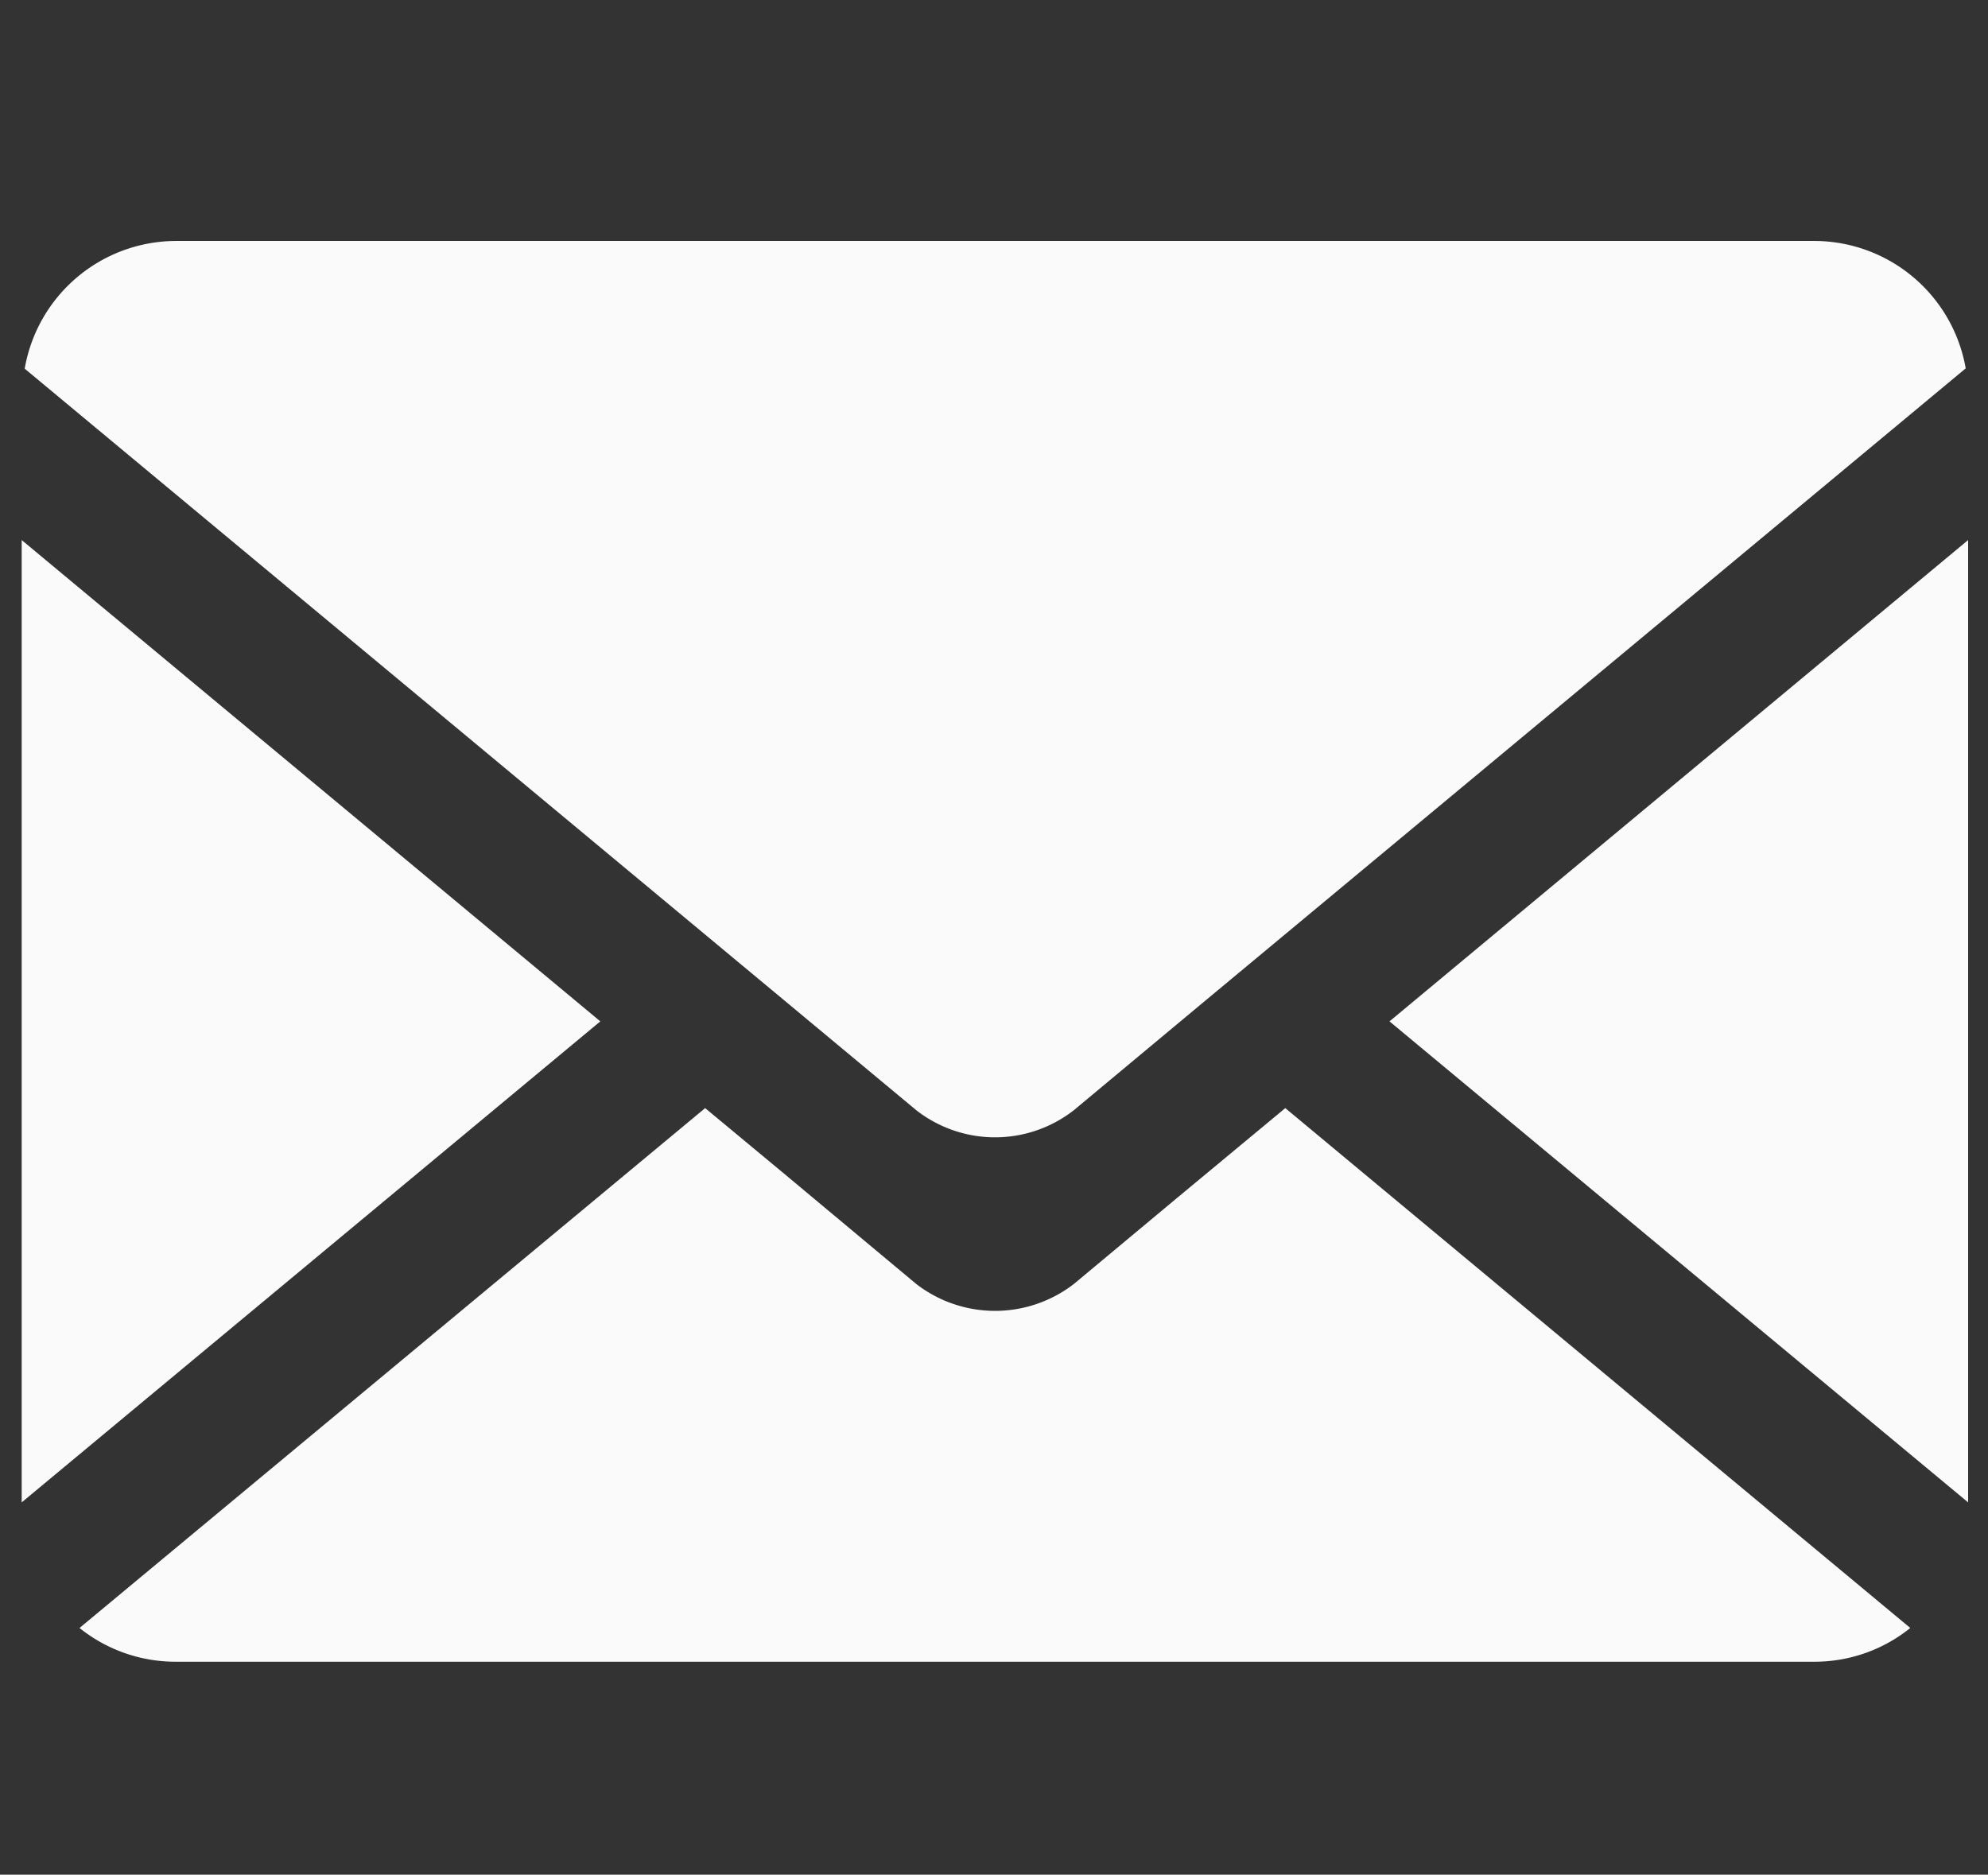
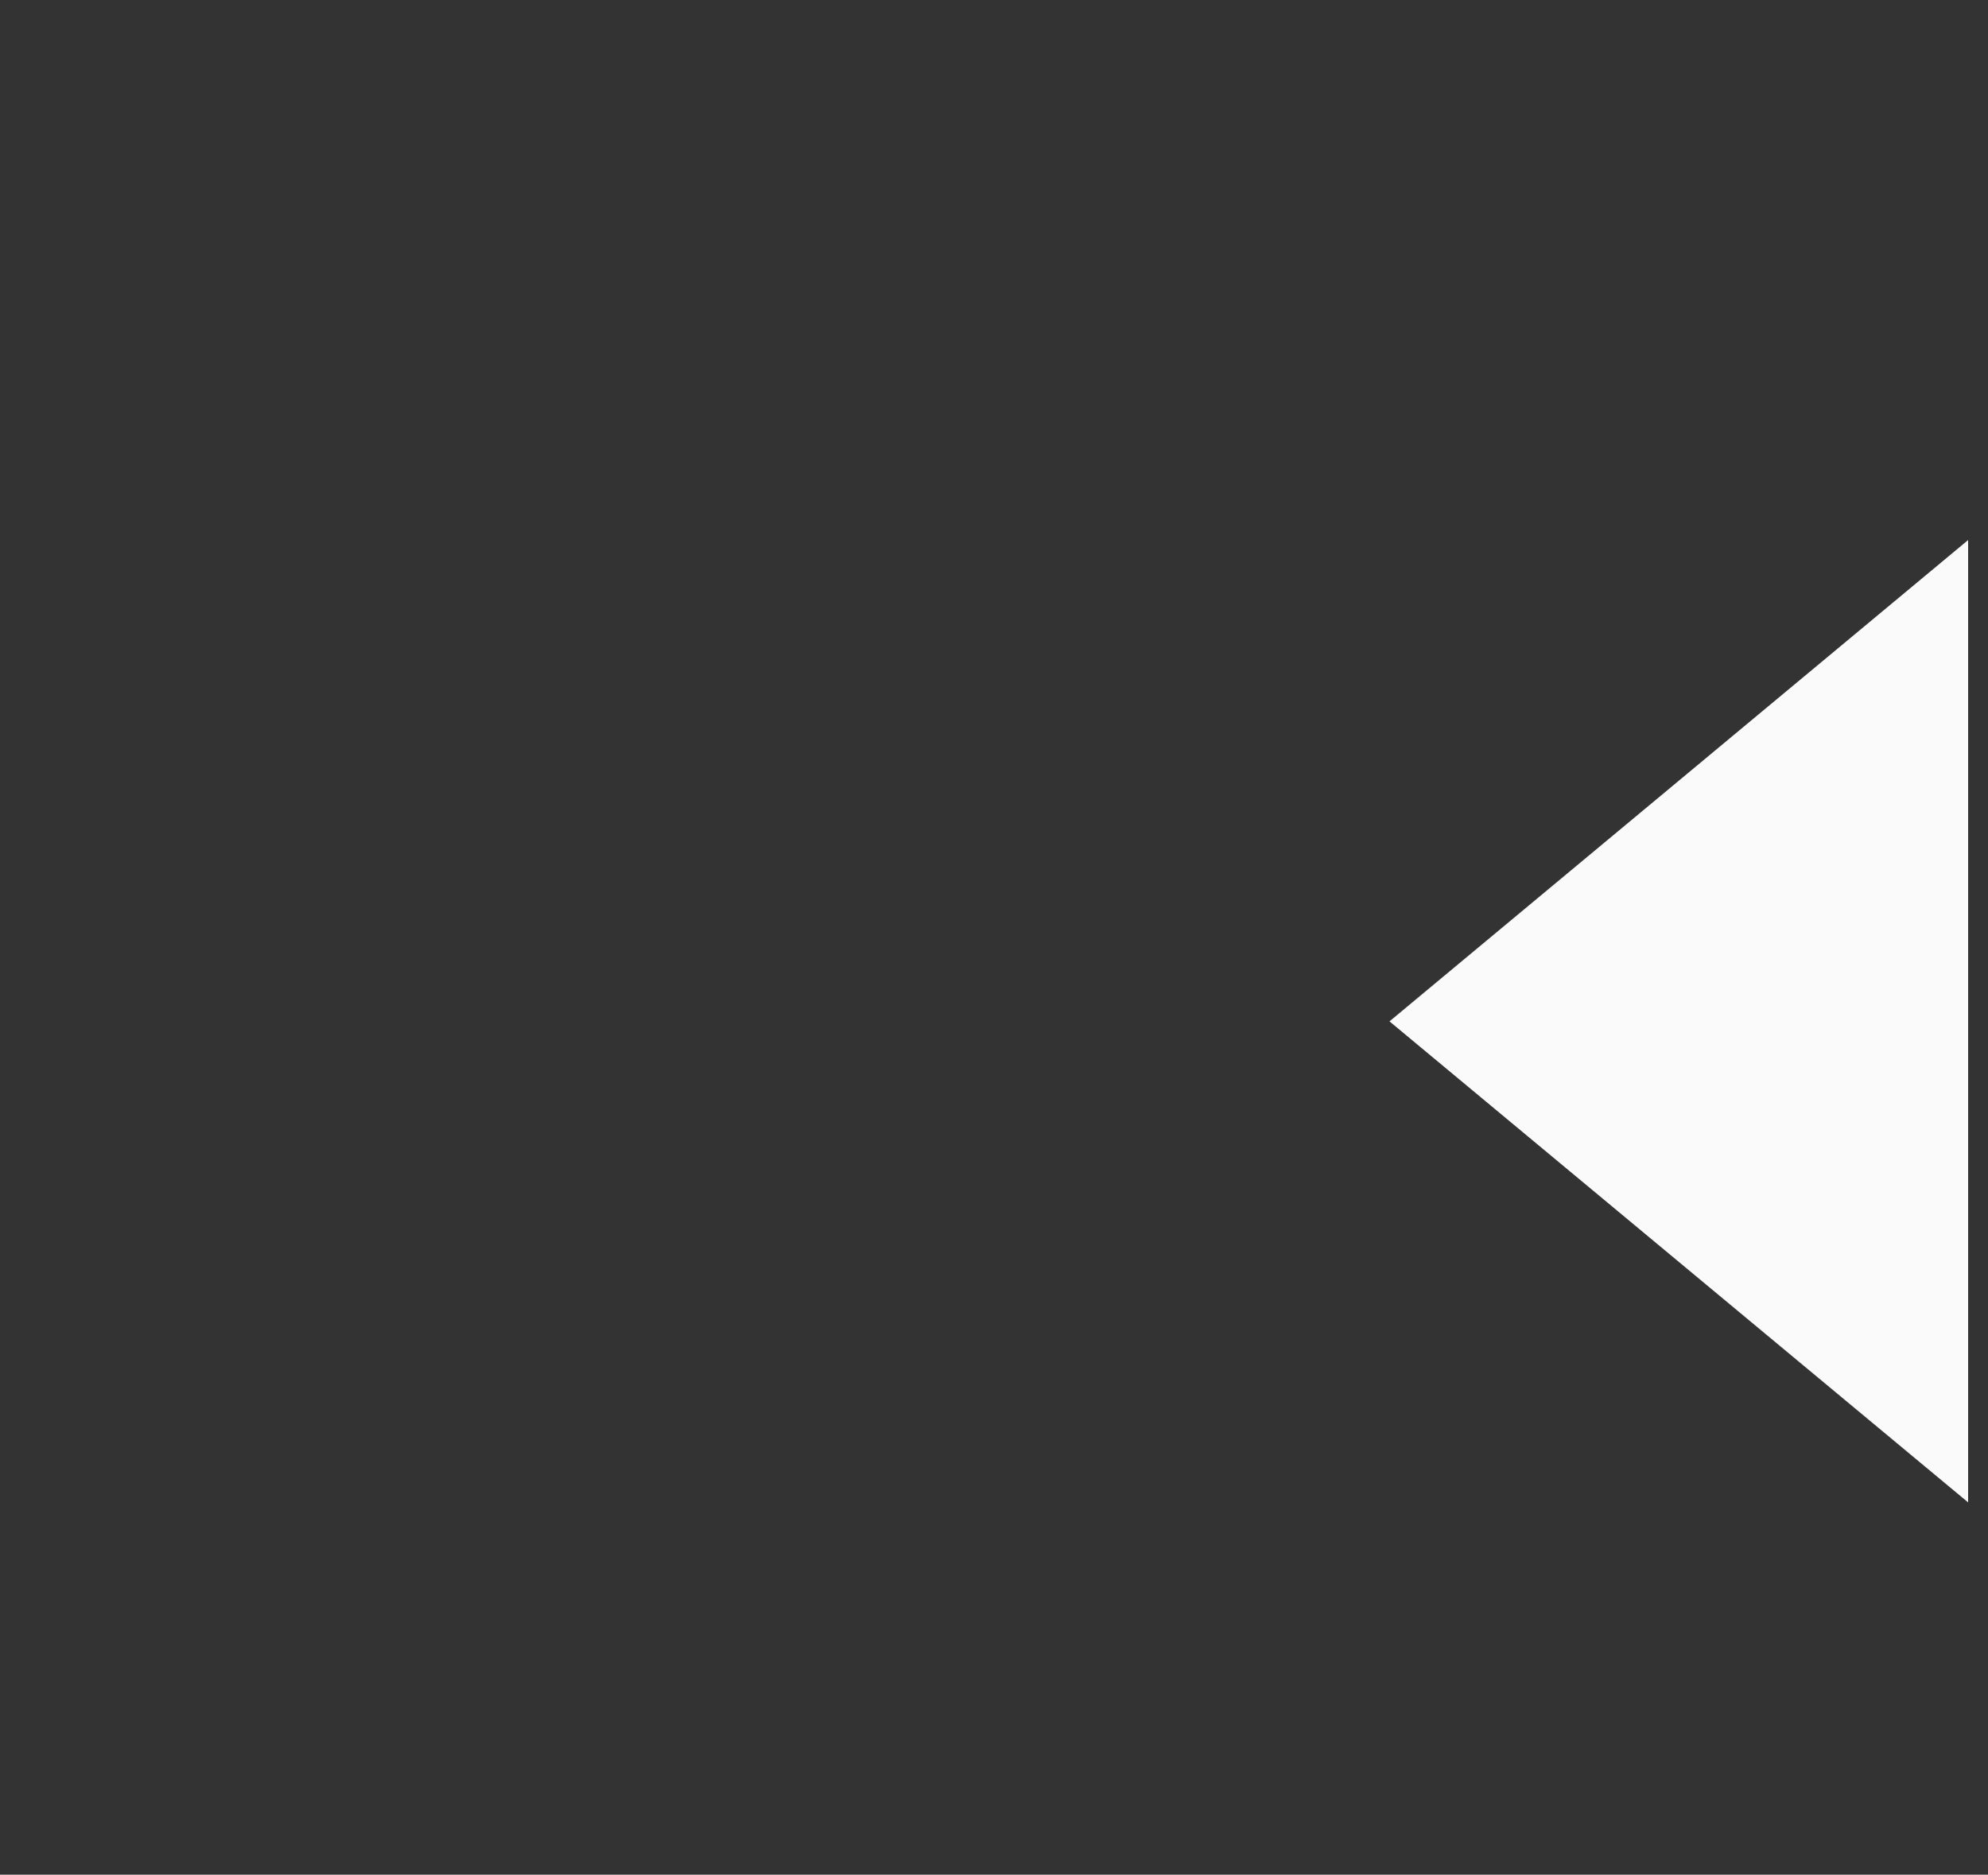
<svg xmlns="http://www.w3.org/2000/svg" id="圖層_1" data-name="圖層 1" viewBox="0 0 66 62.24">
  <rect x="0" y="0" width="66" height="62.24" fill="#333333" stroke="none" />
  <defs>
    <style>.cls-1{fill:#fafafa;}</style>
  </defs>
-   <polygon class="cls-1" points="0.72 17.93 0.72 49.88 19.93 33.91 0.72 17.93" />
-   <path class="cls-1" d="M60.24,8H5.82a5.11,5.11,0,0,0-5,4.24L26.19,33.34l4.23,3.52a4.25,4.25,0,0,0,5.23,0l4.44-3.7L65.26,12.23A5.11,5.11,0,0,0,60.24,8Z" />
  <polygon class="cls-1" points="65.34 49.88 65.34 17.93 46.13 33.91 65.34 49.88" />
-   <path class="cls-1" d="M39.08,39.77l-3.43,2.86a4.28,4.28,0,0,1-5.23,0L26,38.94l-2.59-2.15L2.64,54.05a5.09,5.09,0,0,0,3.18,1.12H60.24a5.06,5.06,0,0,0,3.18-1.12L42.67,36.79Z" />
</svg>